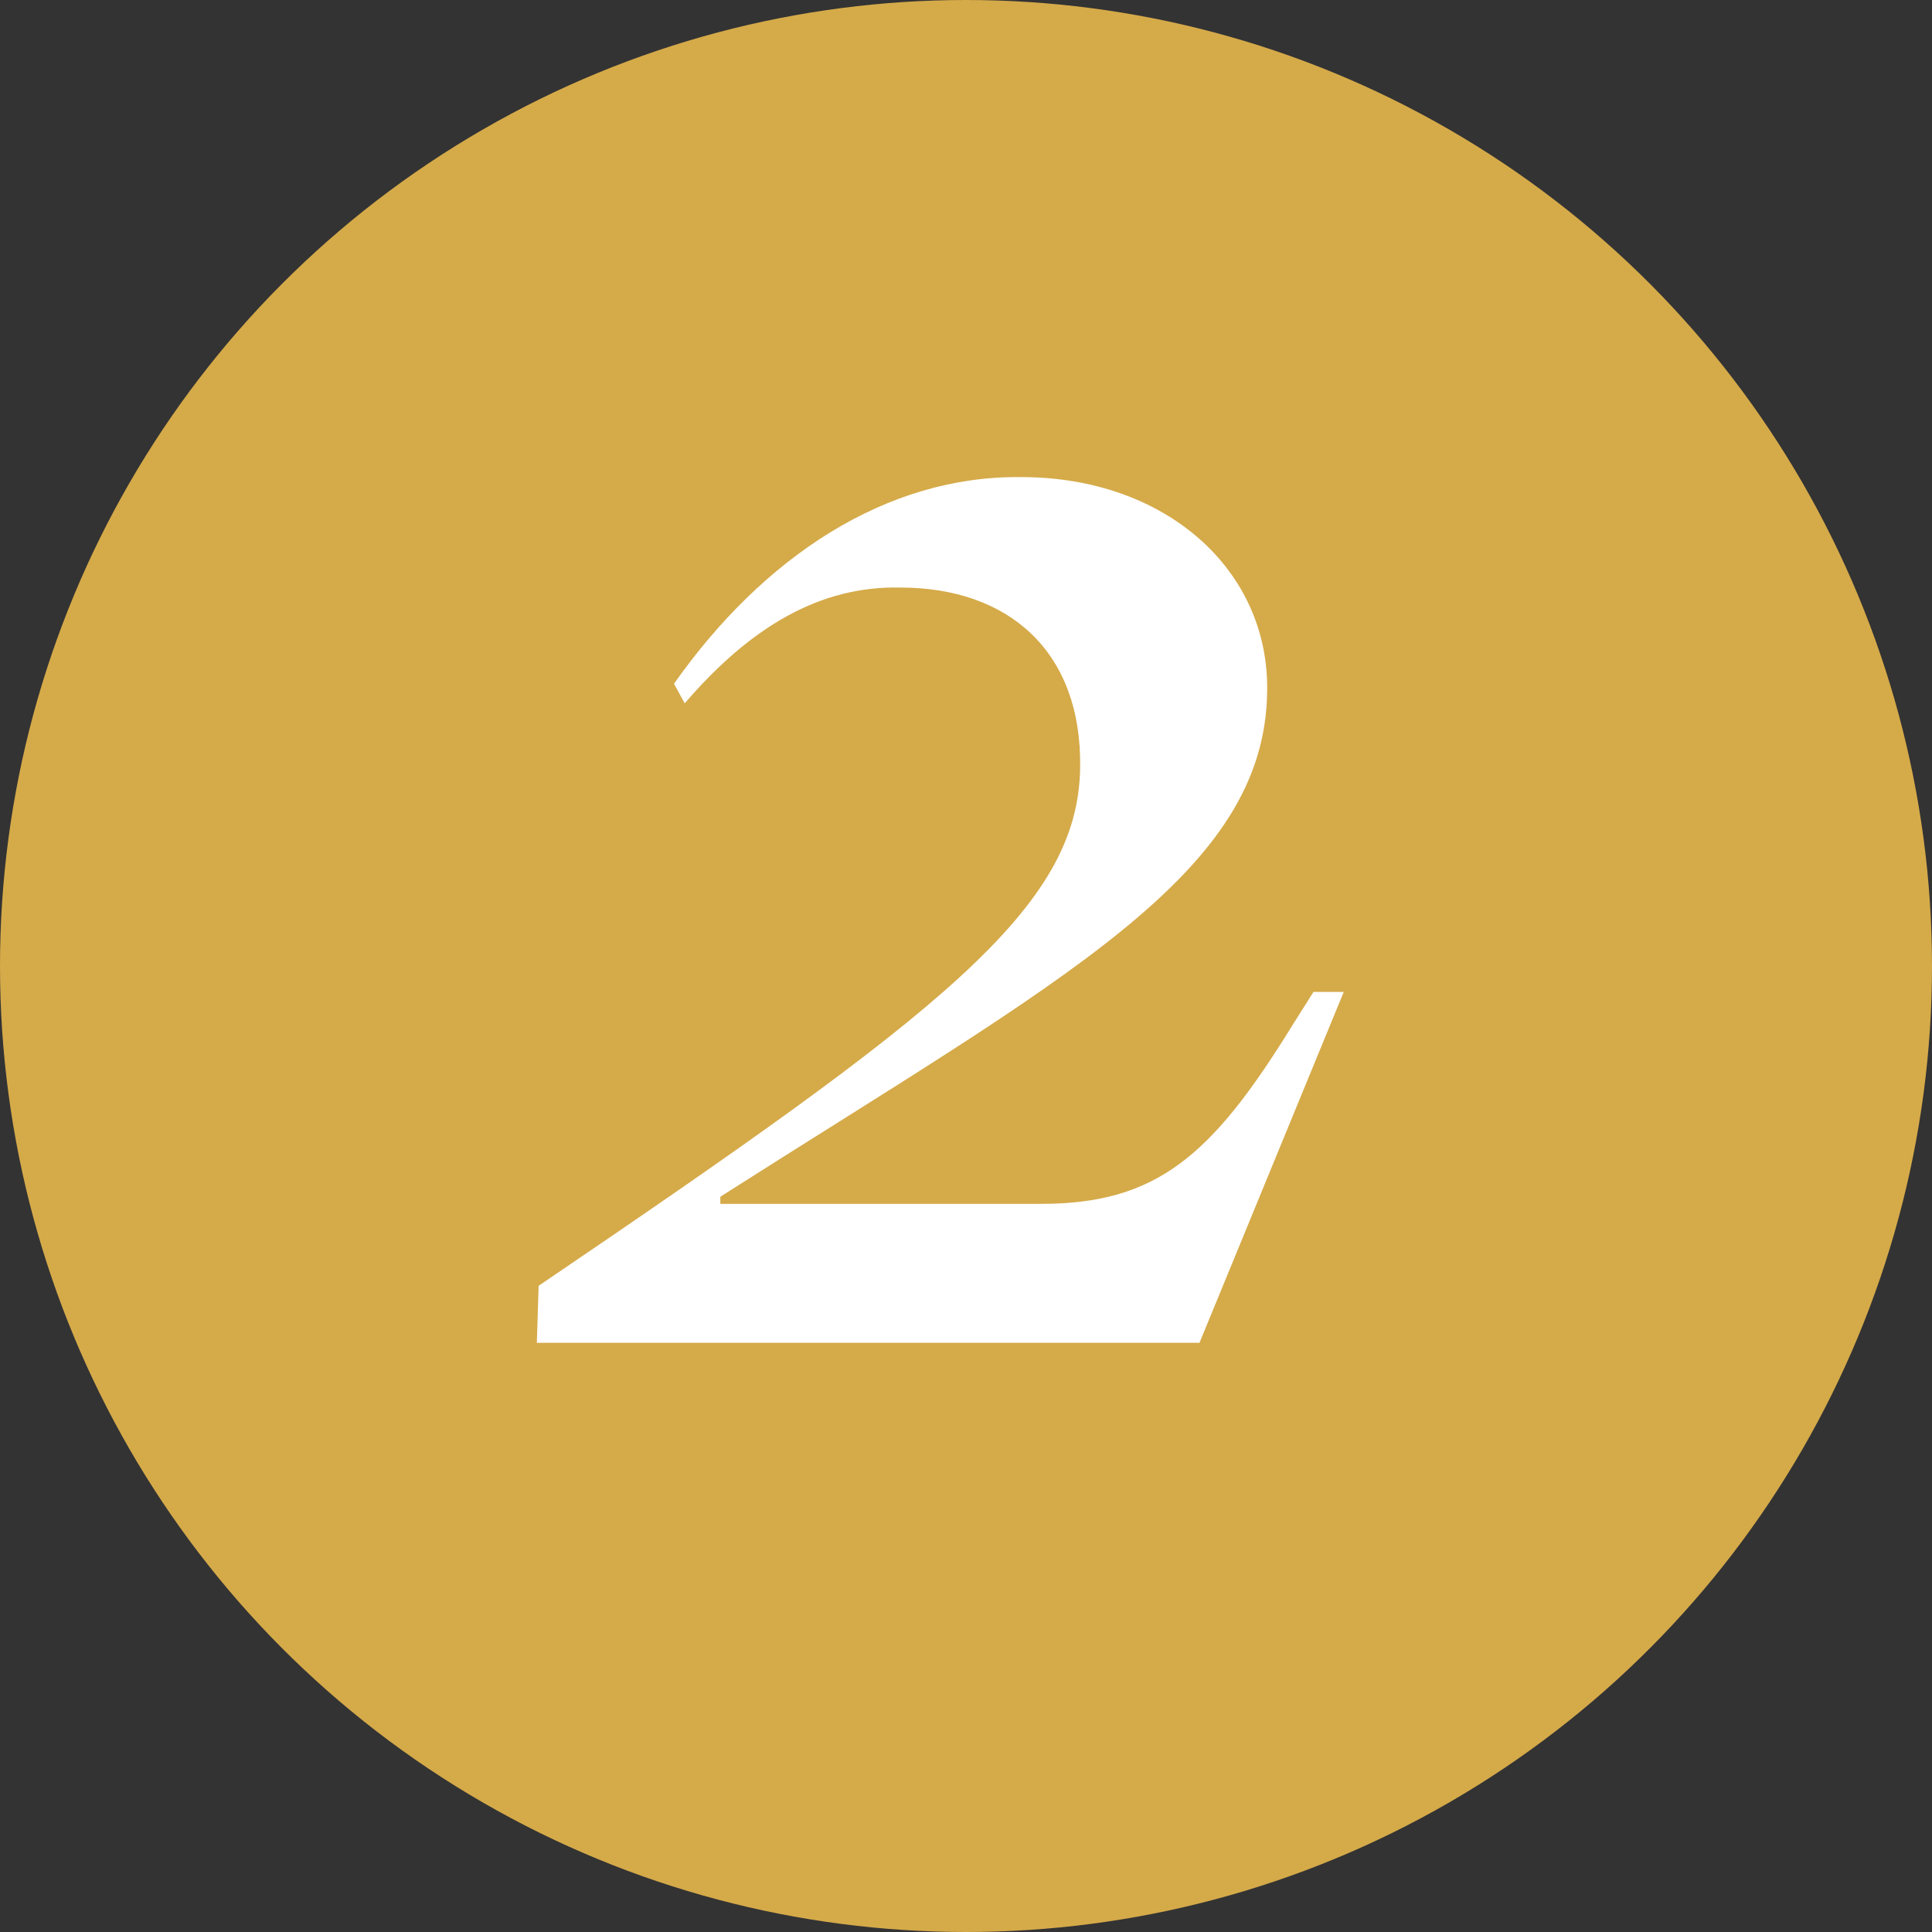
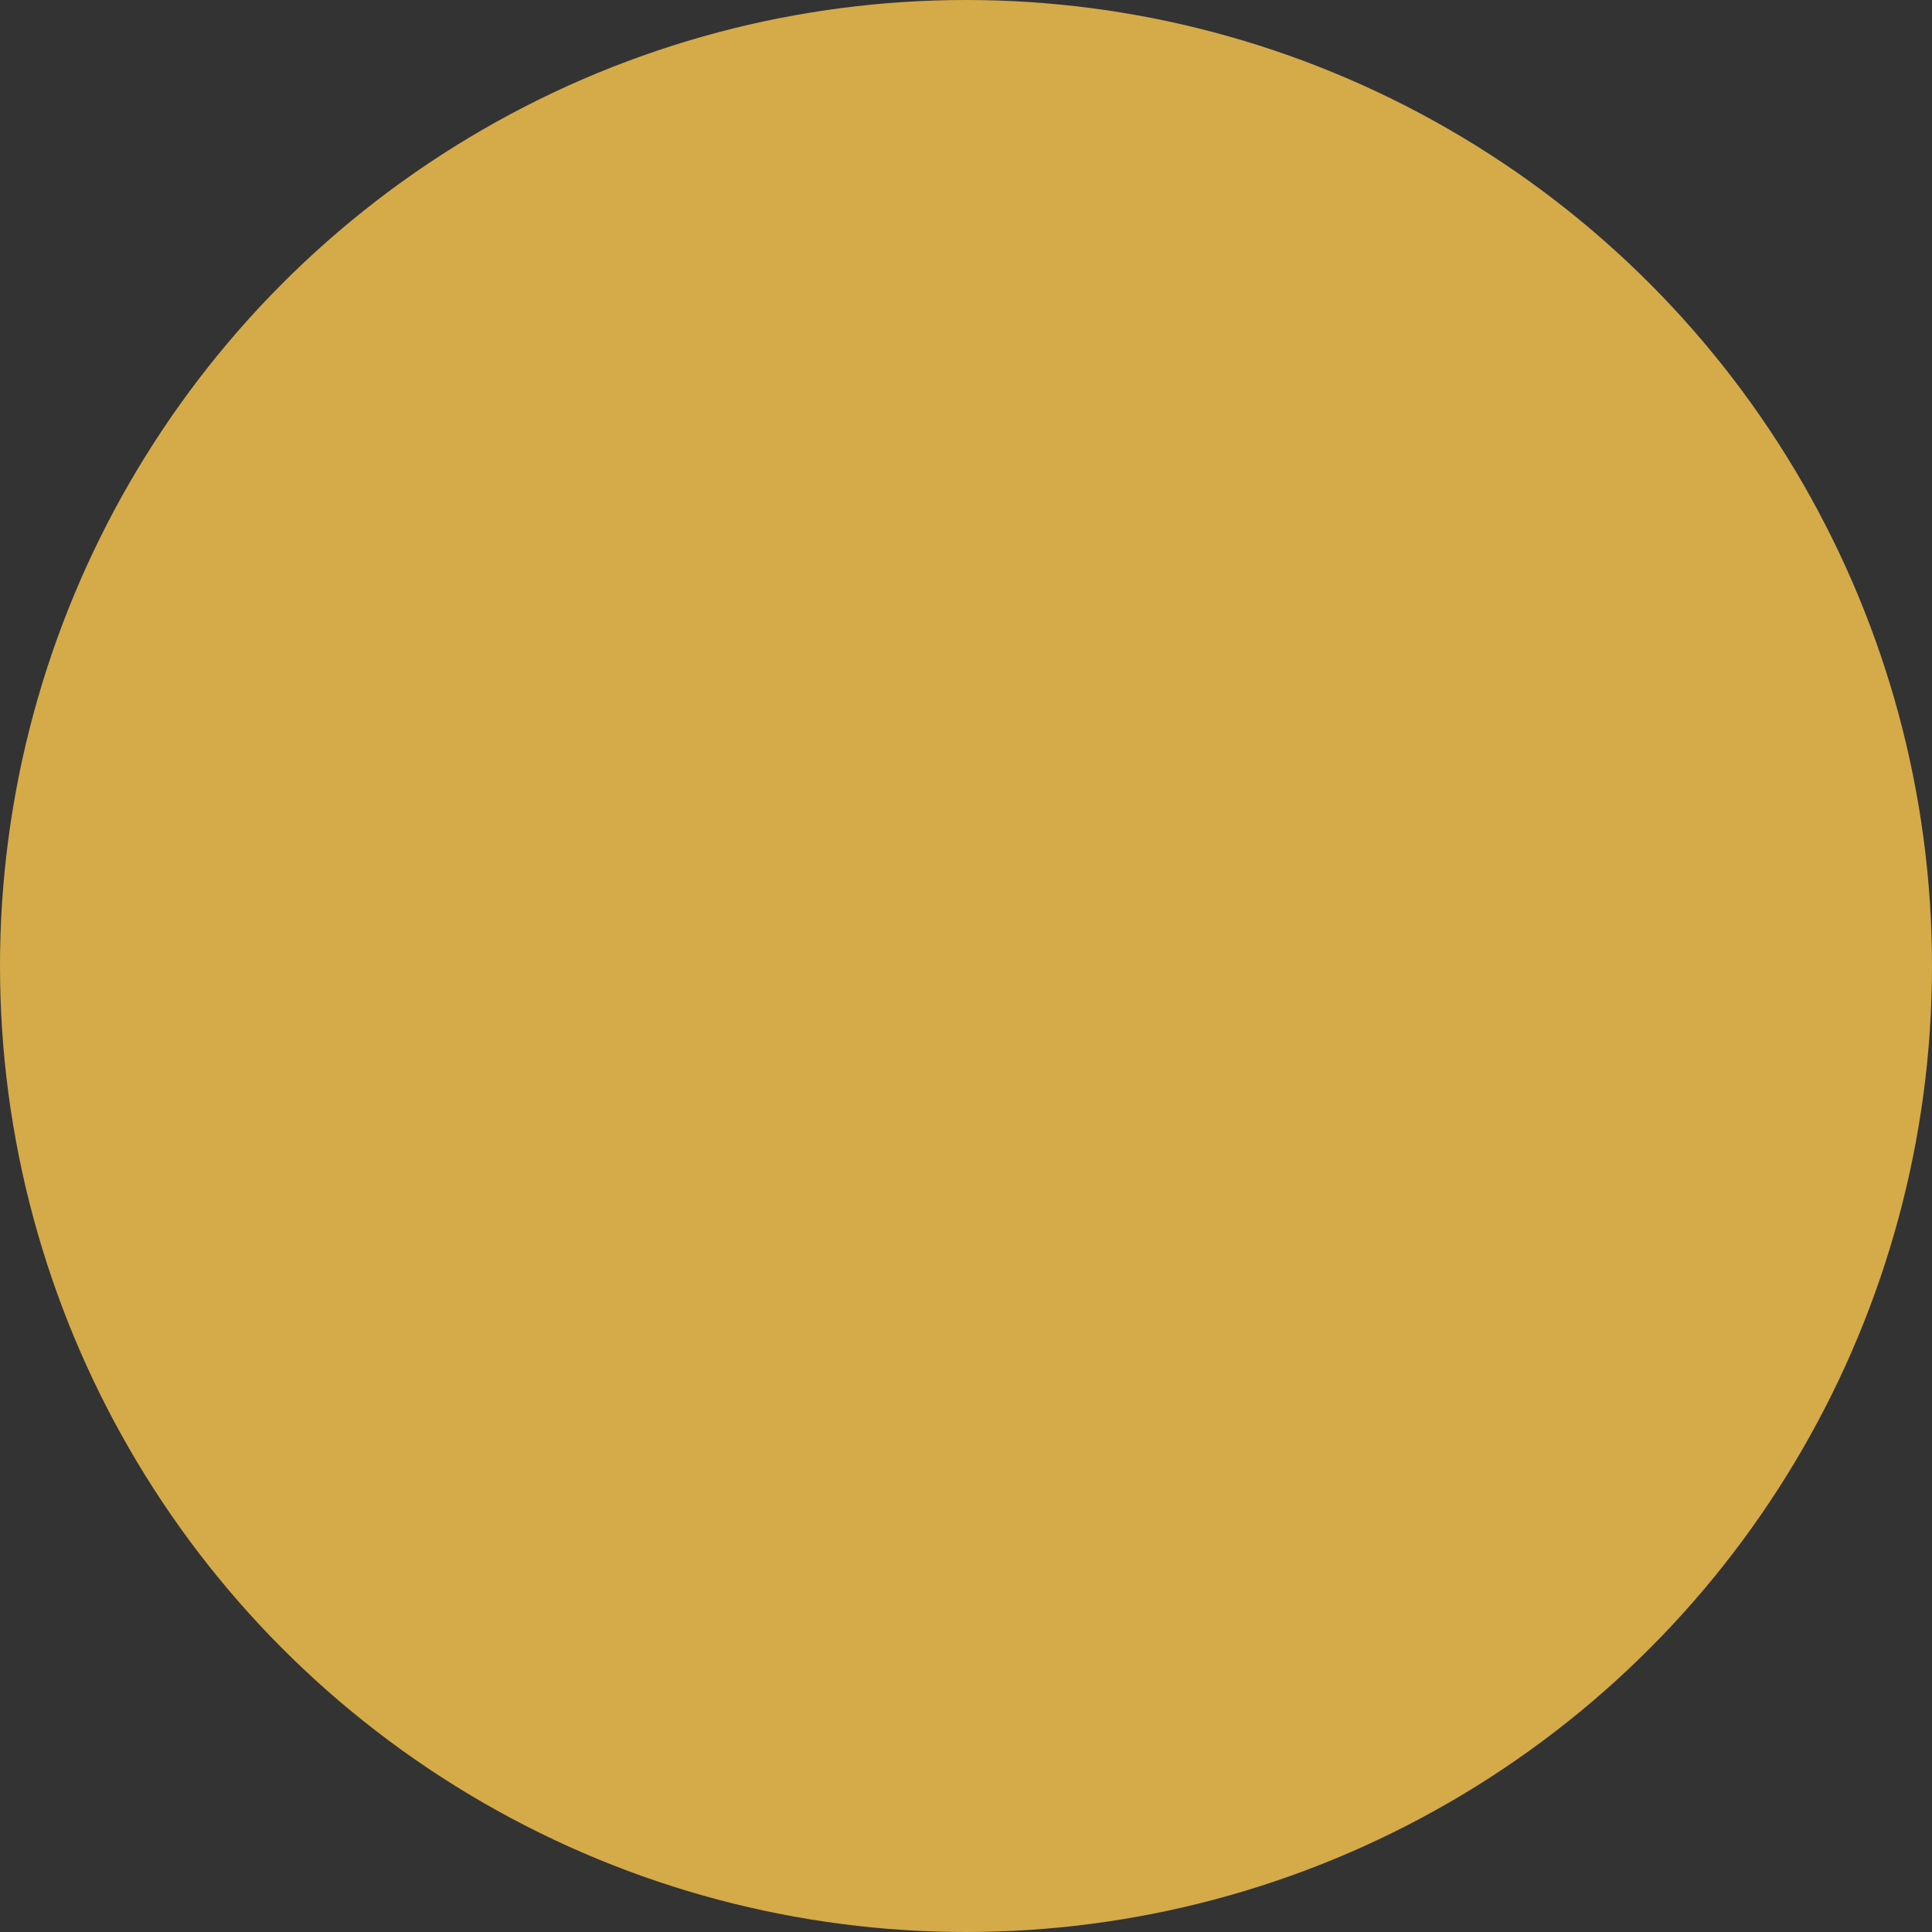
<svg xmlns="http://www.w3.org/2000/svg" width="141px" height="141px" viewBox="0 0 141 141" version="1.1">
  <rect x="0" y="0" width="141" height="141" fill="#333333" stroke="none" />
  <title>Group 77</title>
  <g id="Page-1" stroke="none" stroke-width="1" fill="none" fill-rule="evenodd">
    <g id="desktop-home" transform="translate(-849, -2380)">
      <g id="Group-77" transform="translate(849, 2380)">
        <circle id="Oval" fill="#D5AA49" cx="70.5" cy="70.5" r="70.5" />
-         <path d="M87.54,98 L98.07,72.39 L95.86,72.39 L94.3,74.86 C88.45,84.35 84.42,87.86 75.97,87.86 L52.57,87.86 L52.57,87.34 C77.66,71.35 92.35,63.81 92.48,50.42 C92.61,41.58 85.07,34.82 74.54,34.82 C64.66,34.69 55.69,40.67 49.19,49.9 L49.97,51.33 C54.78,45.74 59.85,42.75 65.7,42.88 C73.63,42.88 78.96,47.56 78.83,56.01 C78.7,66.28 68.82,73.82 39.31,93.84 L39.18,98 L87.54,98 Z" id="2" fill="#FFFFFF" fill-rule="nonzero" />
      </g>
    </g>
  </g>
</svg>